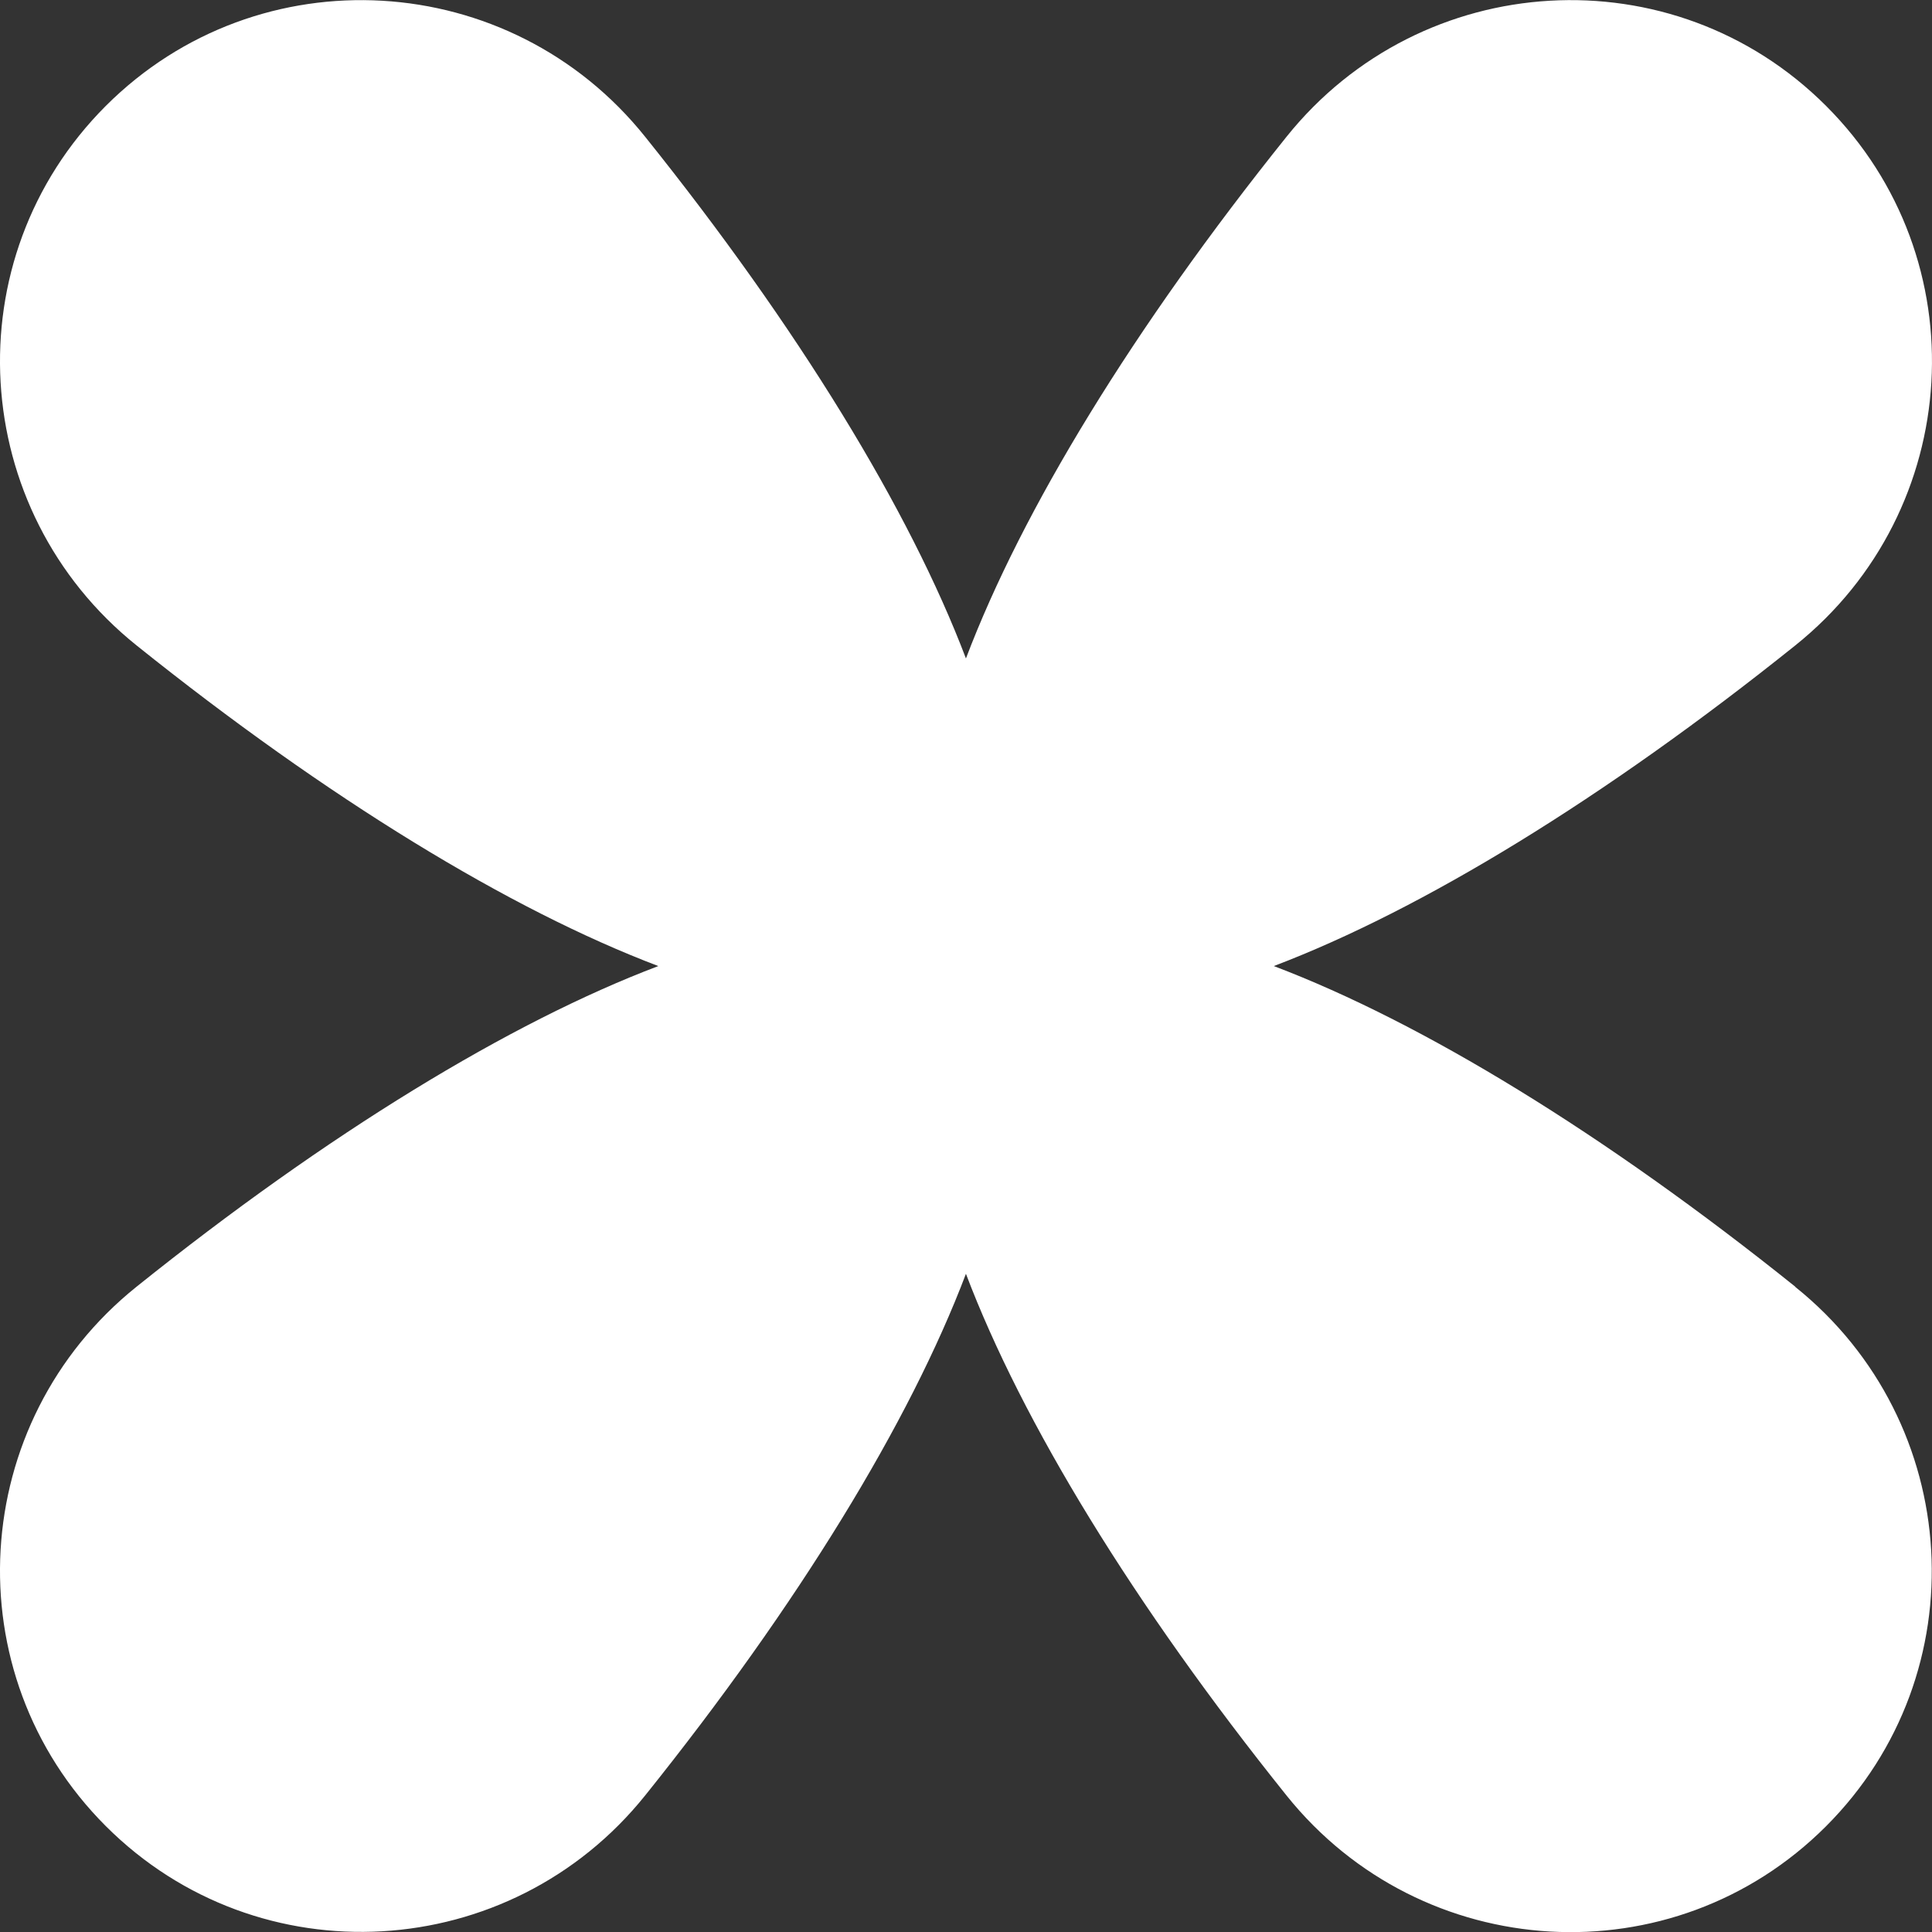
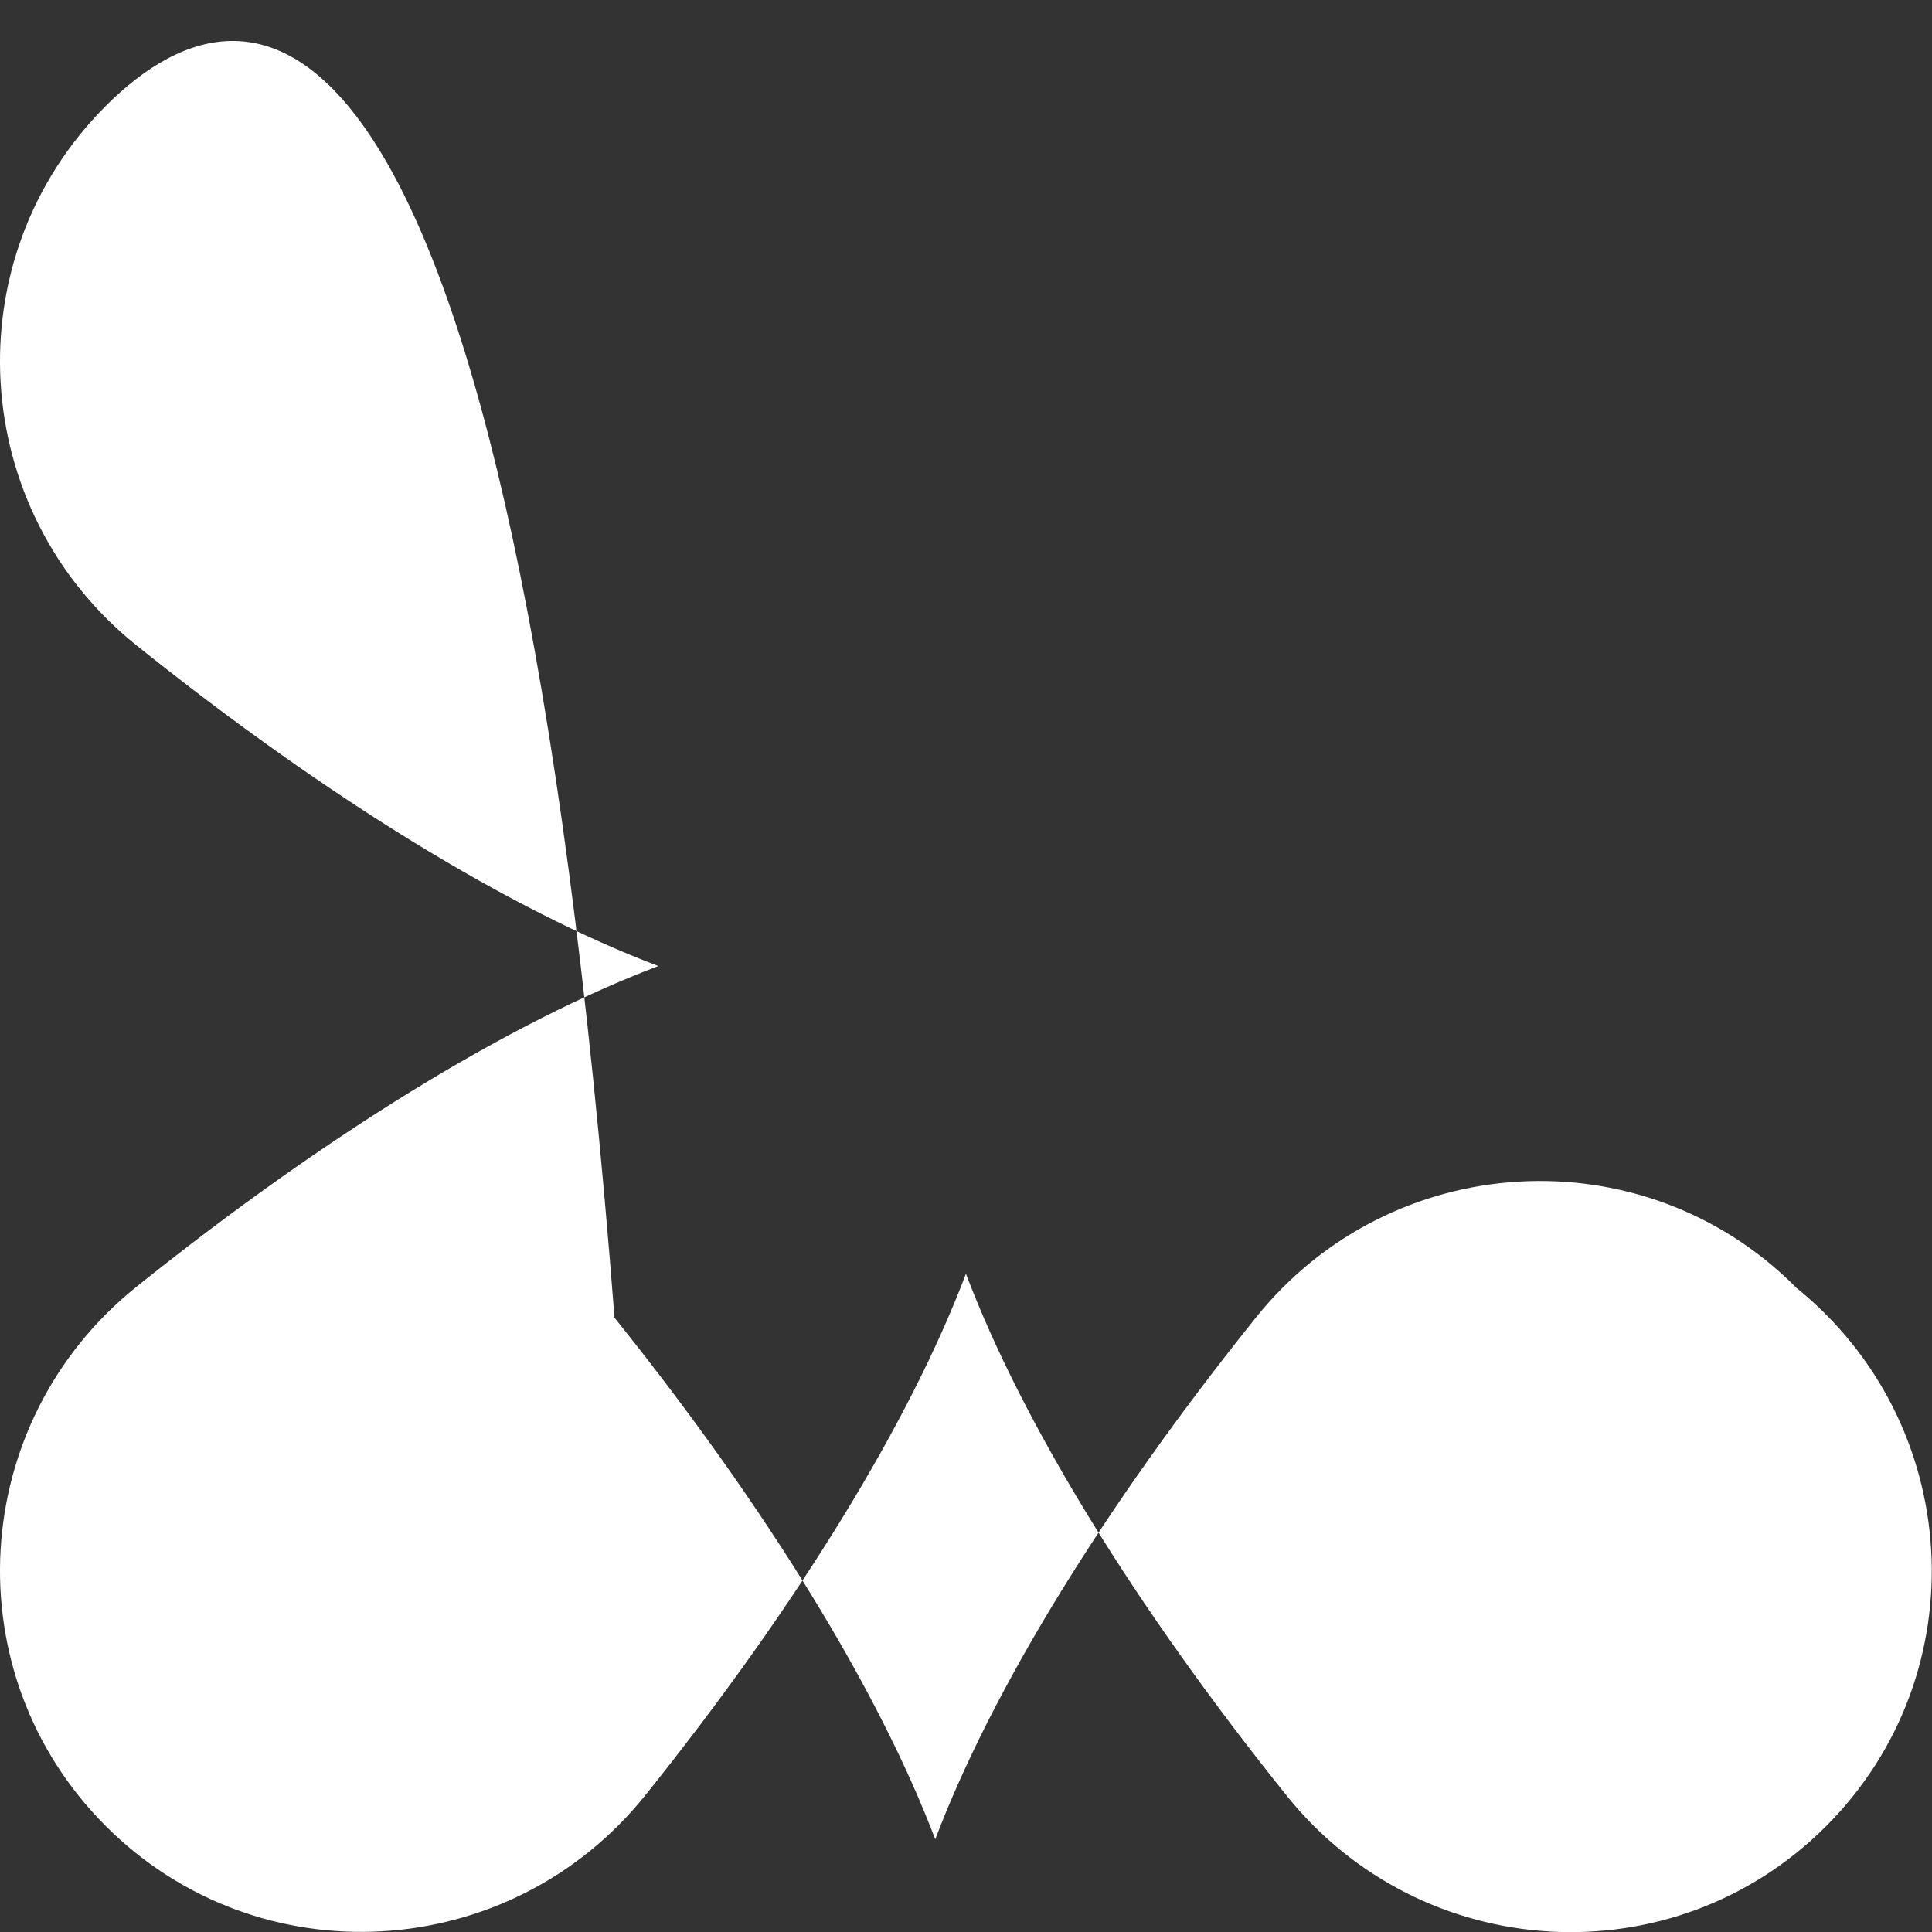
<svg xmlns="http://www.w3.org/2000/svg" id="Calque_2" data-name="Calque 2" viewBox="0 0 160.53 160.54">
  <rect x="0" y="0" width="160.53" height="160.54" fill="#333333" stroke="none" />
  <defs>
    <style>      .cls-1 {        fill: #fff;      }    </style>
  </defs>
  <g id="Calque_1-2" data-name="Calque 1">
-     <path class="cls-1" d="M149.18,106.92c-15.86-12.72-31.02-21.98-43.34-26.65,12.32-4.68,27.48-13.94,43.34-26.65,14.02-11.24,15.26-32.12,2.55-44.82h0c-12.7-12.7-33.59-11.46-44.83,2.56-12.72,15.86-21.97,31.02-26.64,43.35-4.68-12.32-13.94-27.49-26.65-43.34C42.38-2.66,21.5-3.9,8.79,8.8h0C-3.91,21.51-2.67,42.39,11.35,53.63c15.86,12.71,31.03,21.97,43.35,26.64-12.33,4.67-27.5,13.93-43.35,26.64-14.02,11.24-15.26,32.12-2.56,44.82h0c12.7,12.7,33.58,11.46,44.82-2.55,12.72-15.86,21.98-31.02,26.65-43.34,4.67,12.33,13.93,27.5,26.64,43.35,11.24,14.02,32.12,15.26,44.82,2.56h0c12.7-12.7,11.46-33.58-2.55-44.82Z" />
+     <path class="cls-1" d="M149.18,106.92h0c-12.7-12.7-33.59-11.46-44.83,2.56-12.72,15.86-21.97,31.02-26.64,43.35-4.68-12.32-13.94-27.49-26.65-43.34C42.38-2.66,21.5-3.9,8.79,8.8h0C-3.91,21.51-2.67,42.39,11.35,53.63c15.86,12.71,31.03,21.97,43.35,26.64-12.33,4.67-27.5,13.93-43.35,26.64-14.02,11.24-15.26,32.12-2.56,44.82h0c12.7,12.7,33.58,11.46,44.82-2.55,12.72-15.86,21.98-31.02,26.65-43.34,4.67,12.33,13.93,27.5,26.64,43.35,11.24,14.02,32.12,15.26,44.82,2.56h0c12.7-12.7,11.46-33.58-2.55-44.82Z" />
  </g>
</svg>